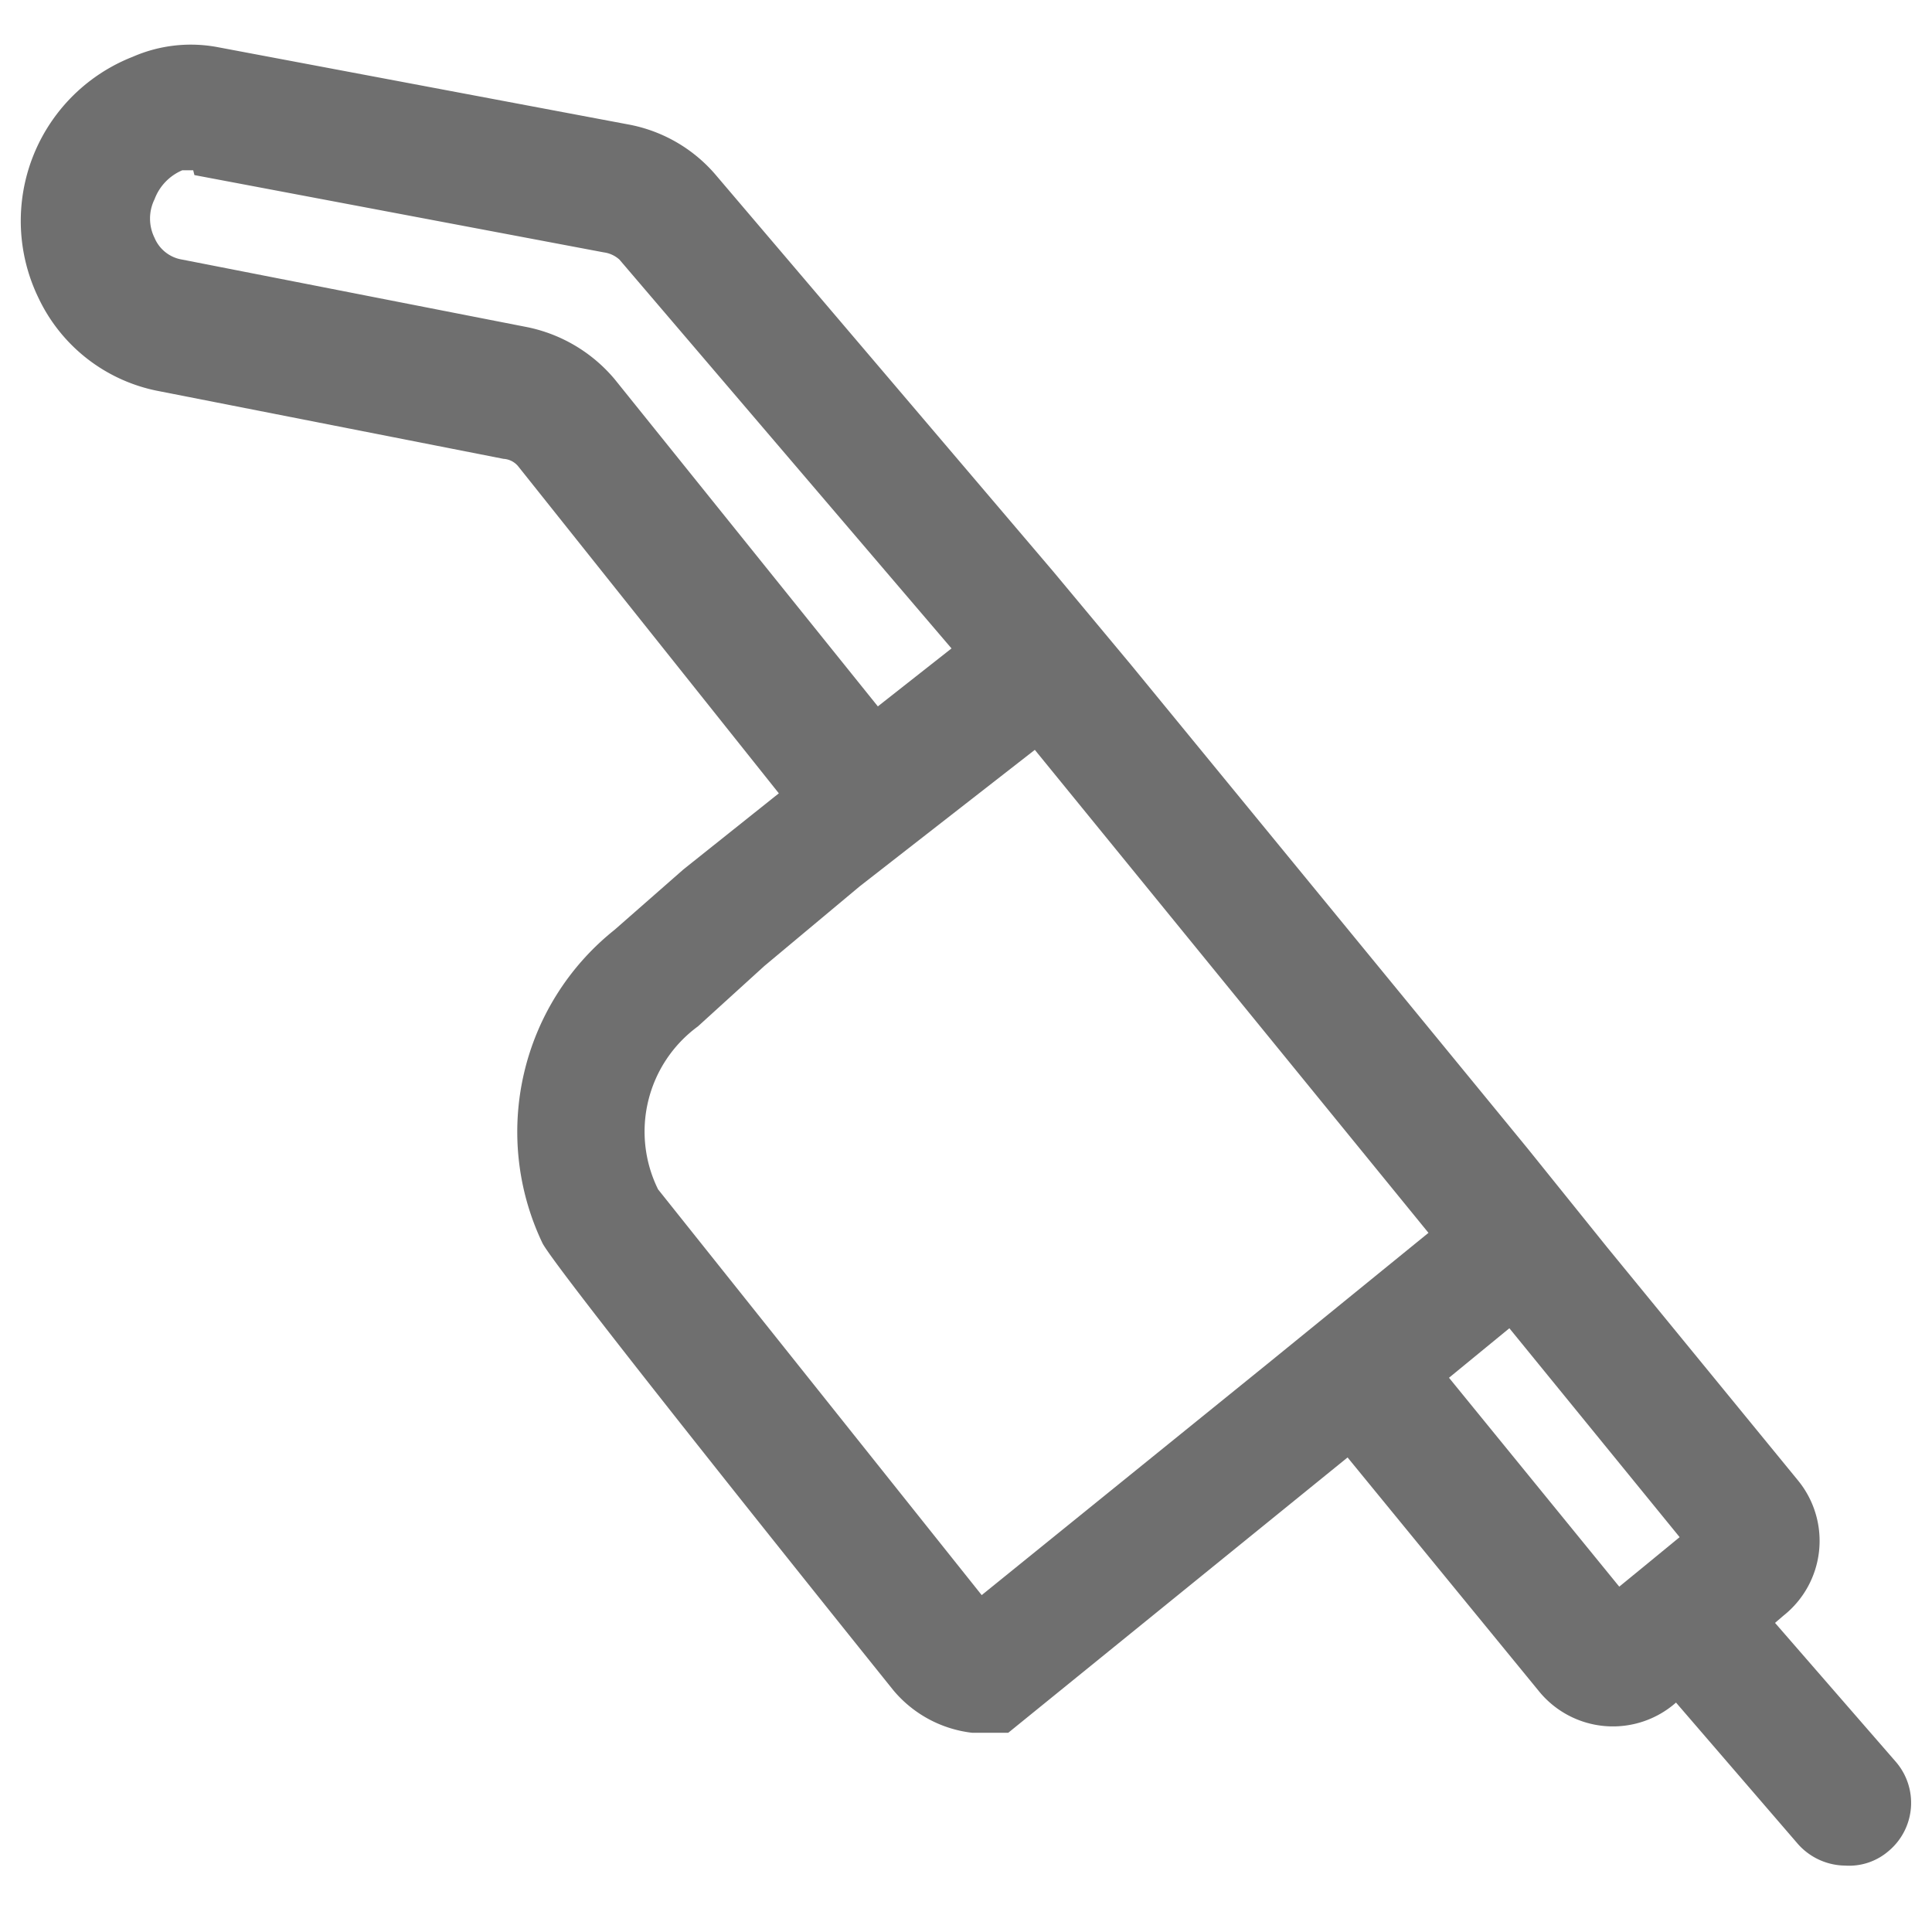
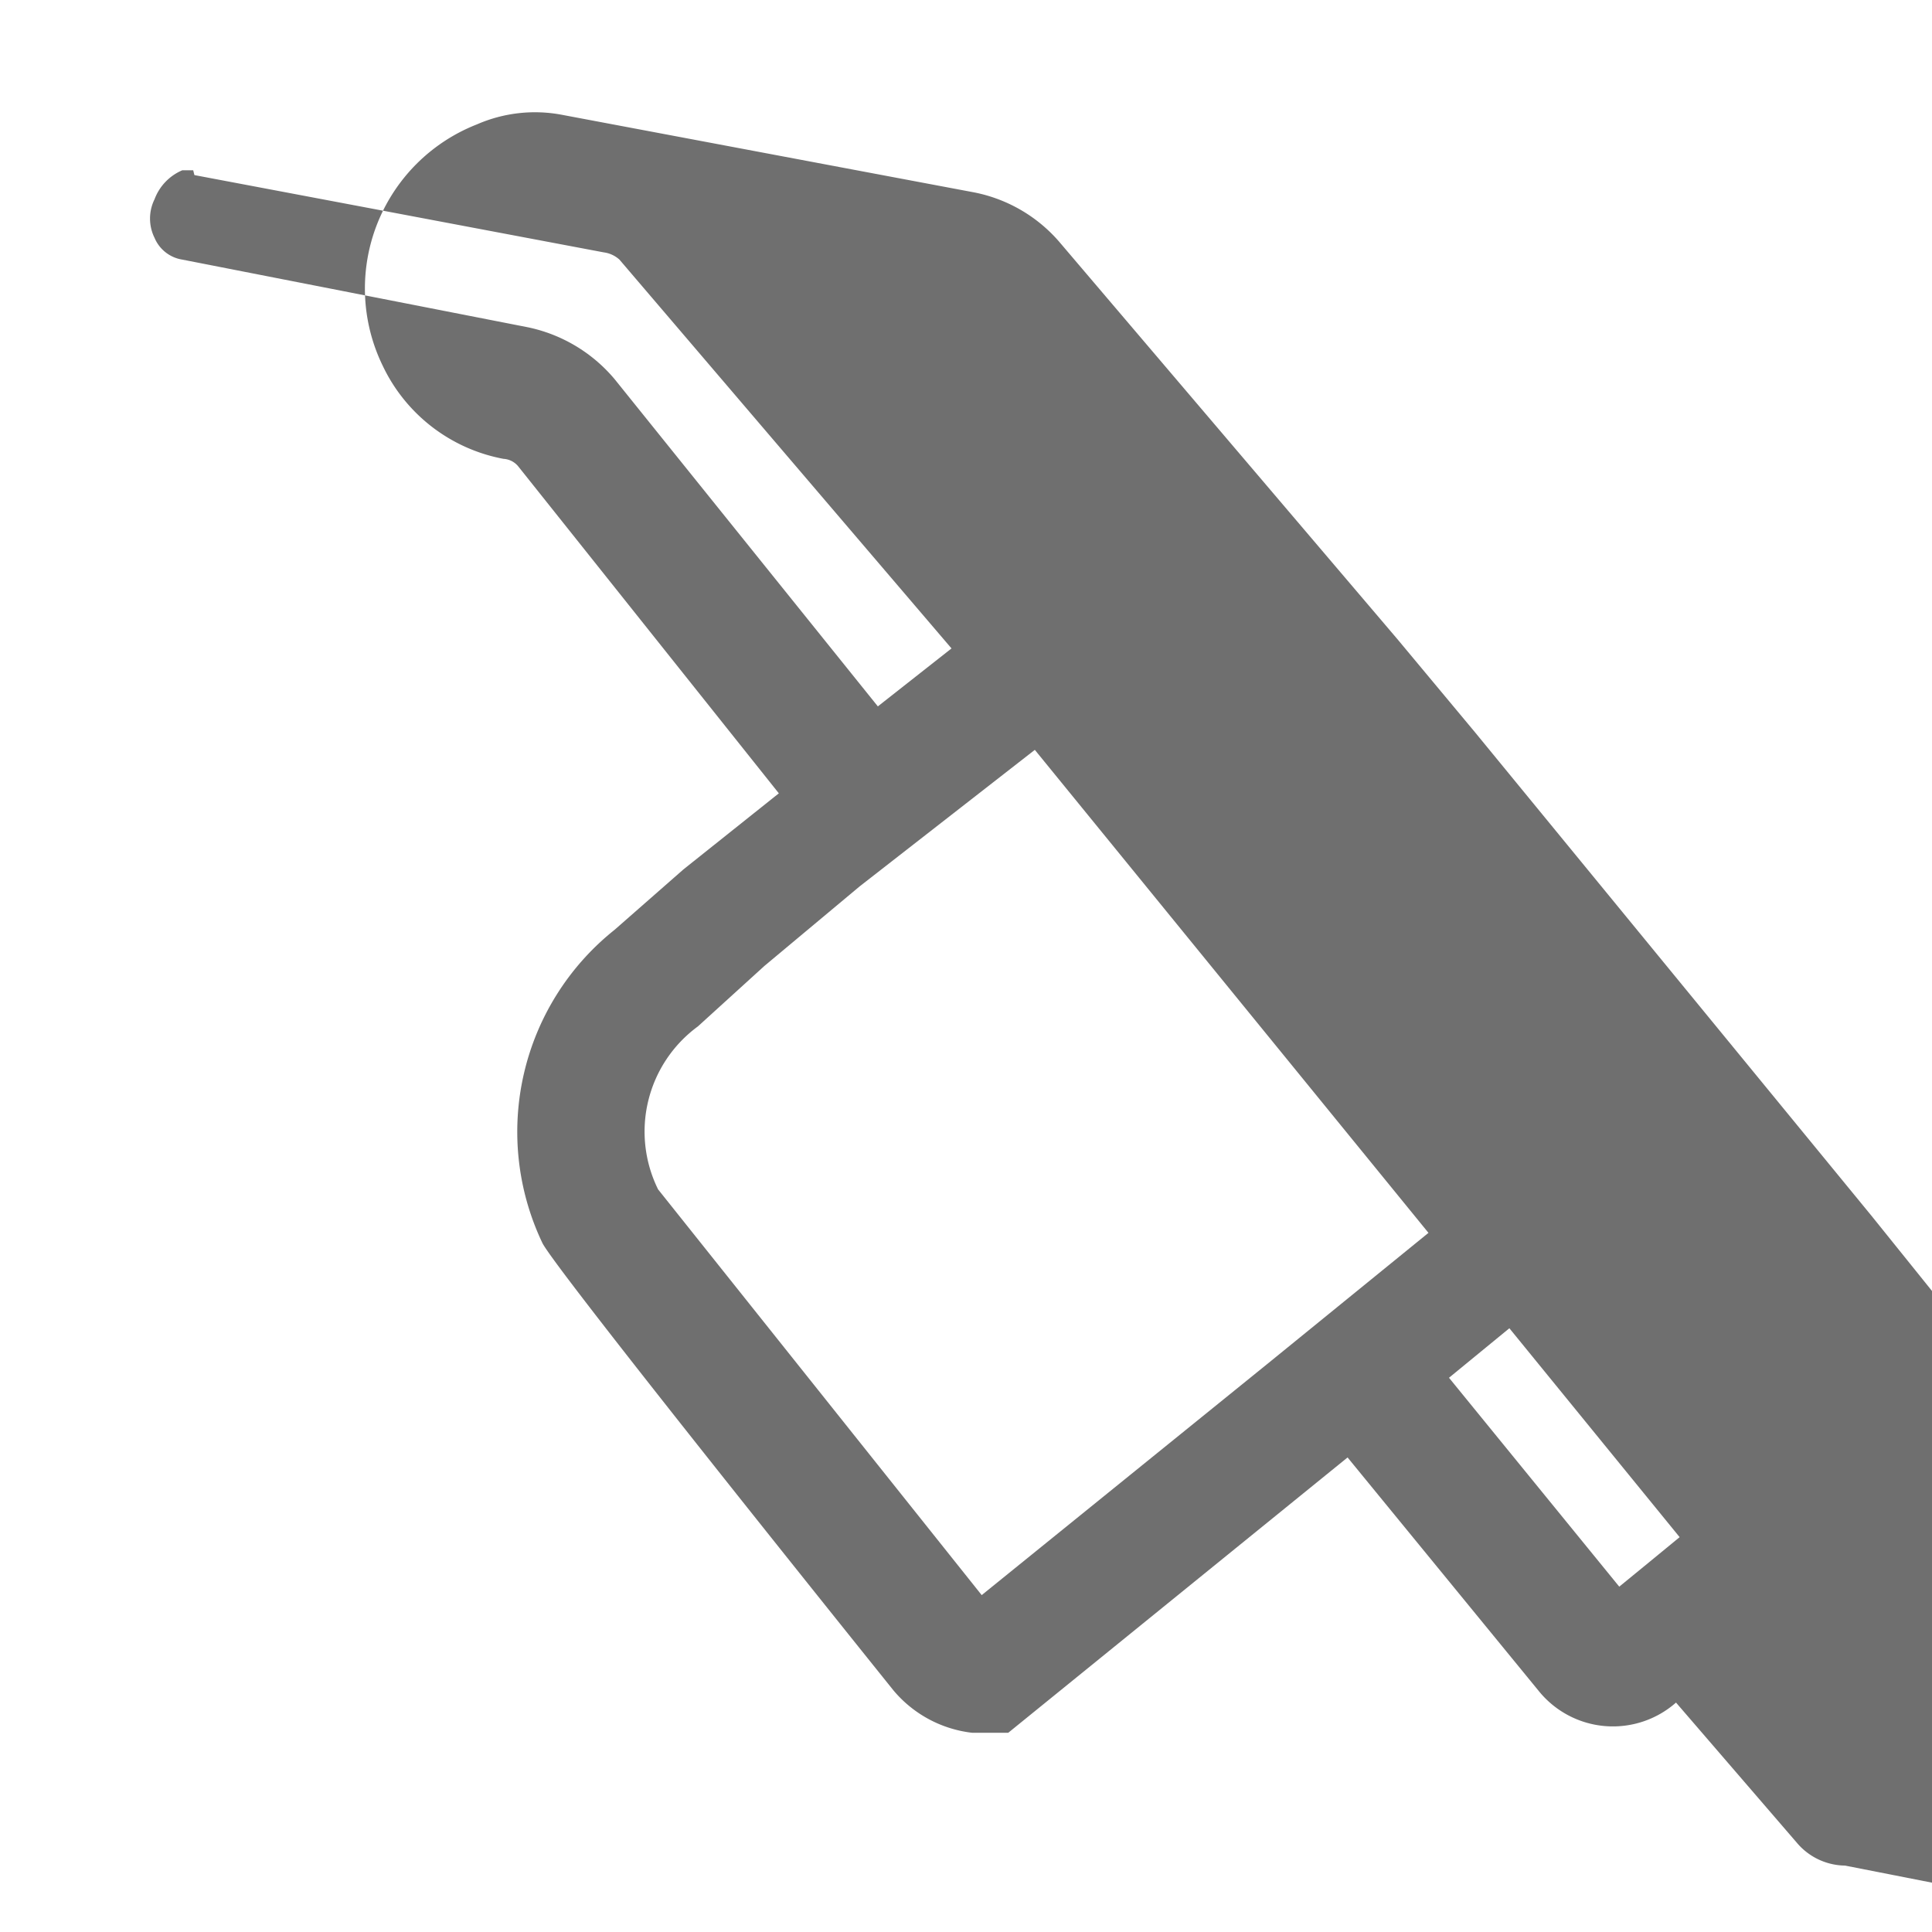
<svg xmlns="http://www.w3.org/2000/svg" viewBox="0 0 16 16" fill="#6f6f6f">
-   <path d="M15.28 15.45a.53.53 0 01-.4-.19l-1-1.16a.79.79 0 01-1.14-.1l-1.58-1.93-2.81 2.28h-.3A1 1 0 017.4 14s-2.83-3.52-2.91-3.71a2.14 2.14 0 01.6-2.59l.57-.5.79-.63-2.16-2.71a.17.17 0 00-.12-.06l-2.85-.56a1.39 1.39 0 01-1-.77 1.46 1.46 0 01.78-2 1.2 1.2 0 01.7-.08l3.4.64a1.25 1.25 0 01.72.41l2.8 3.29.65.78 3.28 4 .66.82 1.58 1.93a.79.79 0 01-.12 1.12l-.07.06 1 1.15a.52.52 0 01-.06.74.5.5 0 01-.36.12zm-7.42-2.06zM6.33 8l-.55.5a1.08 1.08 0 00-.33 1.35l2.68 3.36 2.36-1.91 1.34-1.09-3.26-4-1.45 1.13zM12 11.41l1.41 1.73.22-.18.28-.23L12.5 11zm-10.4-10h-.09a.42.42 0 00-.23.24.36.36 0 000 .32.3.3 0 00.23.18l2.86.56a1.28 1.28 0 01.72.43l2.18 2.71.61-.48-2.75-3.22A.24.24 0 005 2.09l-3.39-.64z" />
+   <path d="M15.28 15.45a.53.53 0 01-.4-.19l-1-1.16a.79.79 0 01-1.14-.1l-1.58-1.93-2.81 2.28h-.3A1 1 0 017.4 14s-2.83-3.52-2.91-3.71a2.14 2.14 0 01.6-2.59l.57-.5.79-.63-2.16-2.71a.17.17 0 00-.12-.06a1.39 1.39 0 01-1-.77 1.46 1.46 0 01.78-2 1.2 1.2 0 01.7-.08l3.4.64a1.25 1.25 0 01.72.41l2.8 3.29.65.78 3.28 4 .66.82 1.58 1.93a.79.79 0 01-.12 1.12l-.07.06 1 1.15a.52.52 0 01-.06.74.5.5 0 01-.36.12zm-7.42-2.06zM6.33 8l-.55.5a1.08 1.08 0 00-.33 1.35l2.68 3.36 2.36-1.91 1.34-1.09-3.26-4-1.45 1.13zM12 11.41l1.41 1.73.22-.18.28-.23L12.5 11zm-10.4-10h-.09a.42.42 0 00-.23.24.36.36 0 000 .32.3.3 0 00.23.18l2.86.56a1.28 1.28 0 01.72.43l2.18 2.71.61-.48-2.75-3.22A.24.24 0 005 2.09l-3.39-.64z" />
</svg>